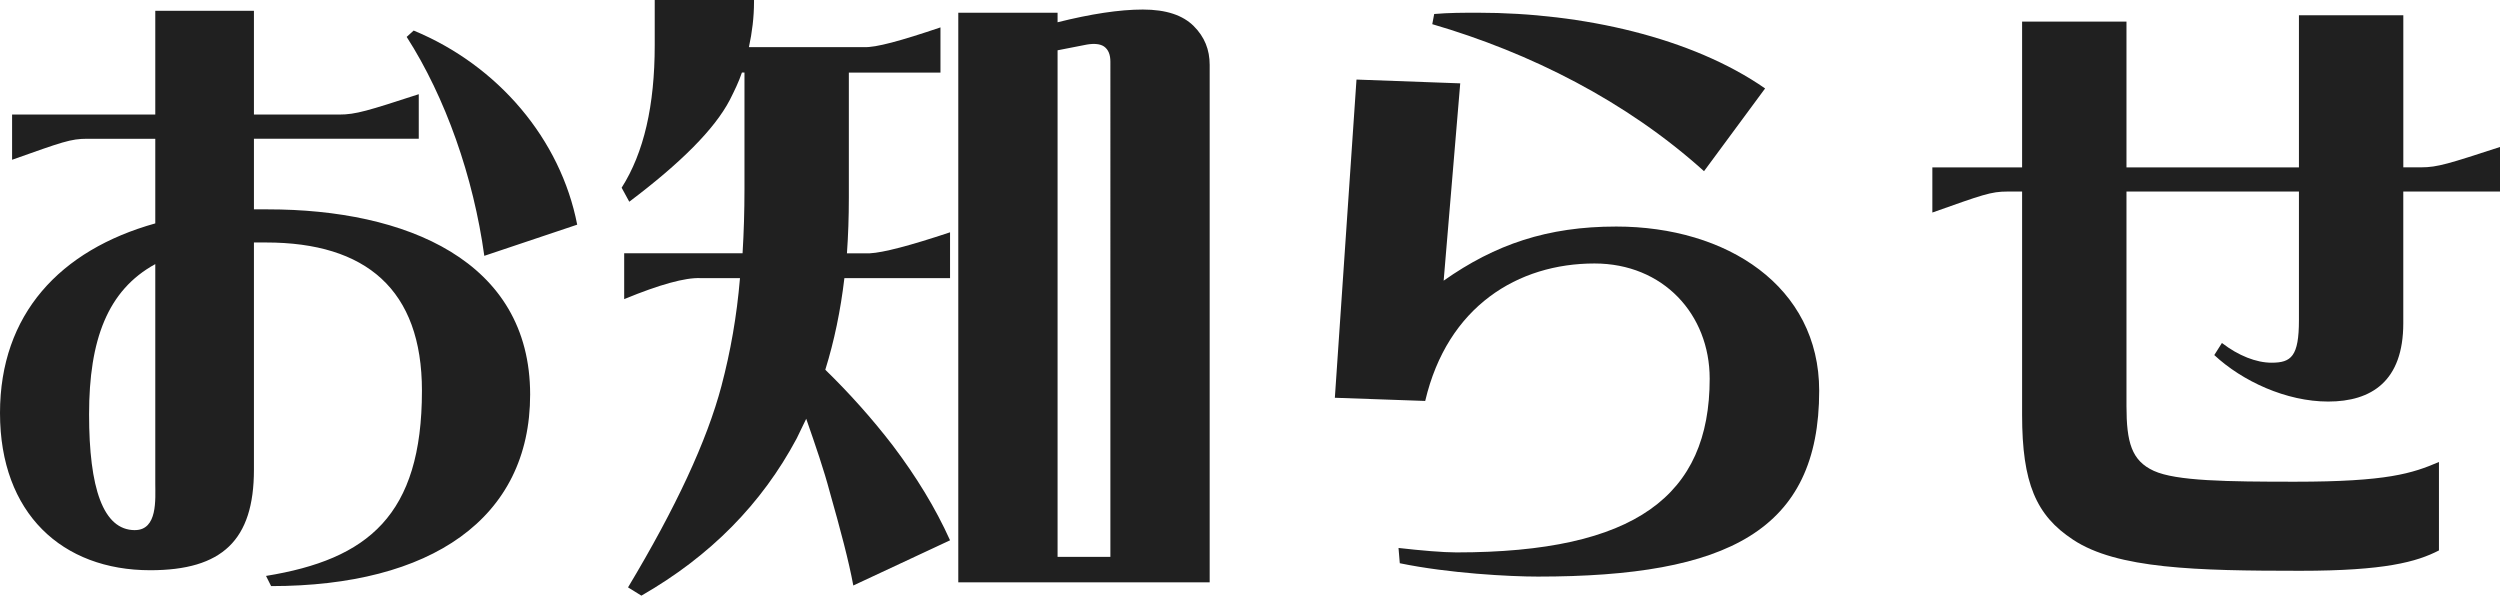
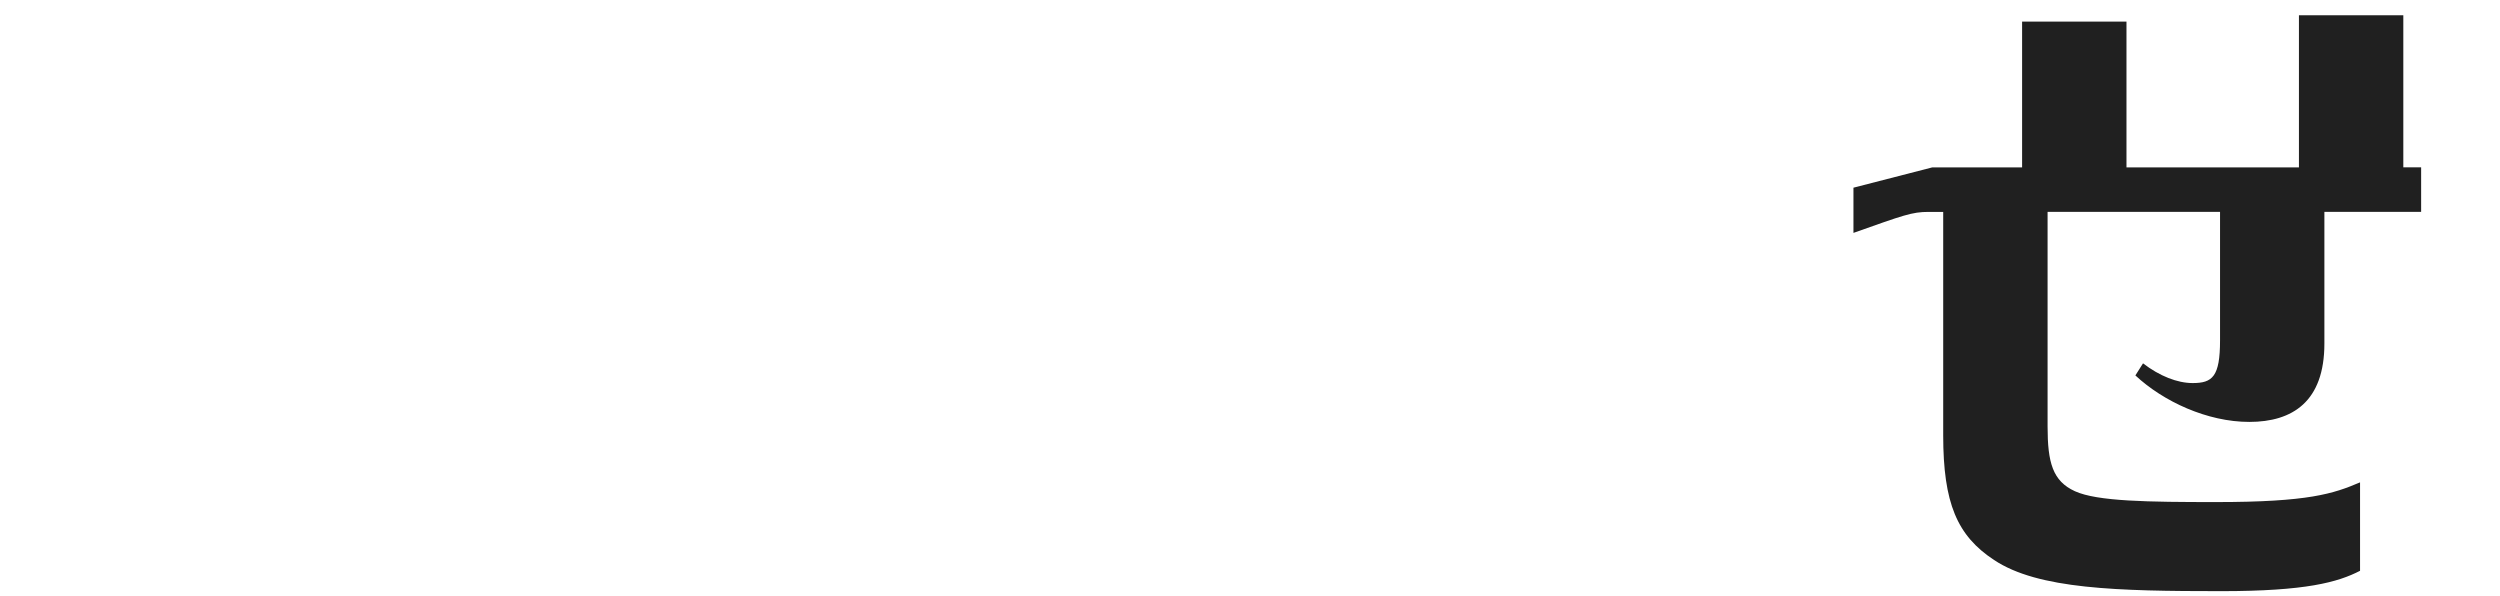
<svg xmlns="http://www.w3.org/2000/svg" id="_レイヤー_2" viewBox="0 0 78.583 18.724">
  <defs>
    <style>.cls-1{fill:#202020;}</style>
  </defs>
  <g id="_レイヤー_1-2">
    <g>
-       <path class="cls-1" d="m.38,3.601h4.501V.34h3.101v3.261h2.681c.52,0,.9-.12,2.5-.64v1.4h-5.181v2.22h.44c4.321,0,8.242,1.601,8.242,5.821,0,3.901-3.121,6.021-8.142,6.021l-.16-.32c3.201-.52,4.901-1.9,4.901-5.821,0-3.181-1.76-4.66-4.901-4.66h-.38v7.141c0,2.221-1,3.161-3.261,3.161-2.76,0-4.721-1.78-4.721-4.941,0-3.101,1.88-5.121,4.881-5.961v-2.66h-2.141c-.52,0-.78.1-2.36.66v-1.421Zm3.861,13.062c.72,0,.64-.979.64-1.46v-6.901c-1.5.82-2.081,2.381-2.081,4.721,0,2.32.44,3.641,1.44,3.641ZM13.002.96c2.661,1.101,4.621,3.421,5.141,6.102l-2.92.98c-.34-2.48-1.22-4.981-2.44-6.882l.22-.2Z" />
-       <path class="cls-1" d="m22.68,12.122c.28-1.06.48-2.18.58-3.38h-1.24c-.48-.021-1.28.199-2.4.66v-1.44h3.721c.04-.66.06-1.32.06-2.021v-3.661h-.08c-.1.3-.24.58-.38.86-.48.92-1.541,1.98-3.161,3.201l-.24-.44c.7-1.101,1.04-2.581,1.04-4.481V0h3.121v.06c0,.48-.06.961-.16,1.421h3.621c.36.02,1.16-.2,2.4-.62v1.42h-2.88v3.941c0,.6-.02,1.18-.06,1.74h.72c.42-.021,1.26-.24,2.521-.66v1.44h-3.321c-.12,1.02-.32,1.98-.6,2.88.74.721,1.46,1.521,2.121,2.381.74.98,1.34,1.96,1.8,2.98l-3.041,1.421c-.14-.761-.4-1.741-.74-2.941-.18-.68-.44-1.439-.74-2.3l-.3.62c-1.1,2.061-2.72,3.7-4.881,4.94l-.42-.26c1.5-2.501,2.48-4.601,2.94-6.342ZM35.923.3c.74,0,1.26.181,1.601.521.34.34.5.74.5,1.22v16.264h-7.902V.4h3.121v.3c1.04-.26,1.94-.4,2.68-.4Zm-1.02,1.641c0-.22-.06-.38-.2-.48-.12-.08-.3-.1-.54-.06l-.92.18v15.924h1.66V1.94Z" />
-       <path class="cls-1" d="m50.802,7.121c3.481,0,6.381,1.881,6.381,5.161,0,4.401-2.88,5.842-8.842,5.842-.88,0-2.801-.101-4.341-.42l-.04-.48c.7.08,1.4.14,1.82.14,5.621,0,7.961-1.78,7.961-5.461,0-2.021-1.46-3.621-3.621-3.621-2.4,0-4.621,1.341-5.321,4.321l-2.84-.1.68-10.002,3.261.119-.521,6.202c1.621-1.141,3.261-1.701,5.421-1.701ZM45.081.44c.46-.04.92-.04,1.38-.04,3.281,0,6.721.78,9.022,2.38l-1.92,2.601c-2.441-2.2-5.461-3.721-8.542-4.621l.06-.319Z" />
-       <path class="cls-1" d="m60.74,5.261h2.821V.68h3.281v4.581h5.421V.48h3.281v4.78h.56c.52,0,.88-.12,2.48-.64v1.4h-3.041v4.141c0,1.82-1,2.461-2.36,2.461-1.32,0-2.701-.641-3.581-1.461l.24-.38c.52.4,1.08.62,1.561.62.62,0,.86-.2.86-1.34v-4.041h-5.421v6.741c0,1.141.16,1.721.86,2.04.7.32,2.301.341,4.441.341,2.9,0,3.681-.261,4.521-.62v2.78c-.7.36-1.7.64-4.361.64-3.261,0-5.761-.06-7.142-.979-1.16-.761-1.6-1.78-1.6-3.921v-7.021h-.46c-.521,0-.78.1-2.361.66v-1.421Z" />
+       <path class="cls-1" d="m60.74,5.261h2.821V.68h3.281v4.581h5.421V.48h3.281v4.78h.56v1.4h-3.041v4.141c0,1.82-1,2.461-2.36,2.461-1.32,0-2.701-.641-3.581-1.461l.24-.38c.52.4,1.08.62,1.561.62.62,0,.86-.2.86-1.34v-4.041h-5.421v6.741c0,1.141.16,1.721.86,2.04.7.32,2.301.341,4.441.341,2.9,0,3.681-.261,4.521-.62v2.78c-.7.36-1.7.64-4.361.64-3.261,0-5.761-.06-7.142-.979-1.16-.761-1.6-1.78-1.6-3.921v-7.021h-.46c-.521,0-.78.1-2.361.66v-1.421Z" />
    </g>
  </g>
</svg>